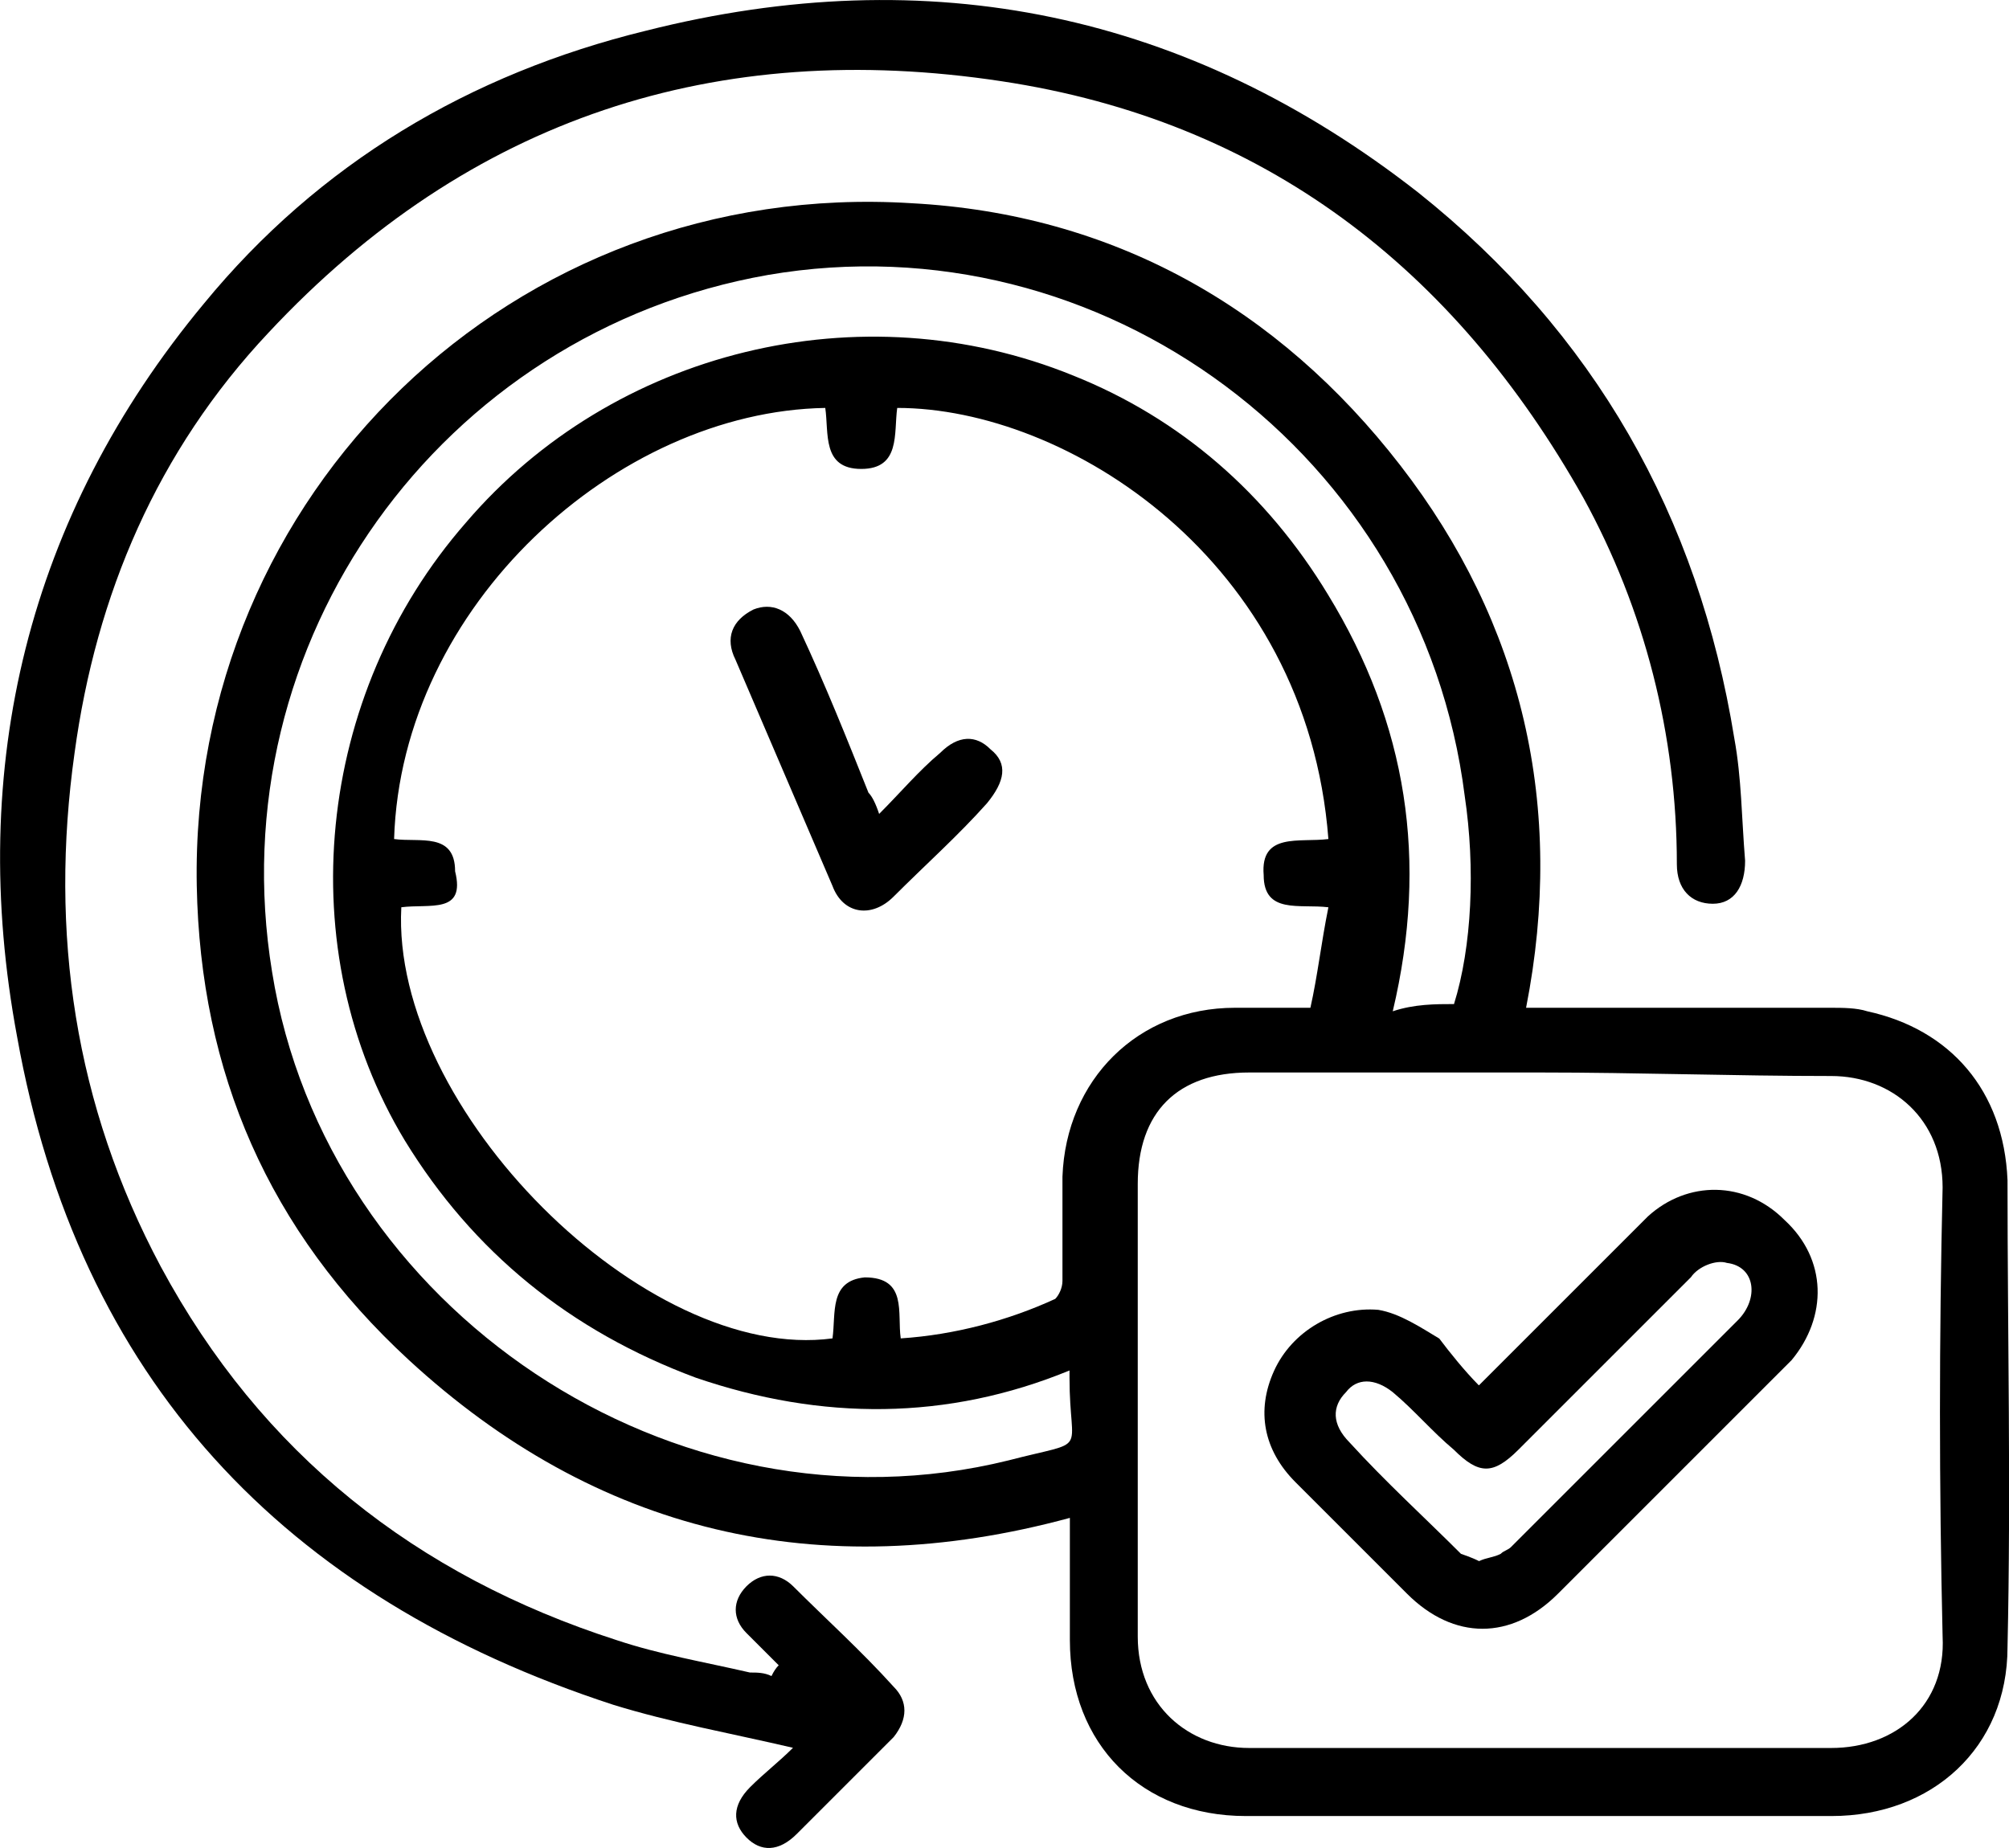
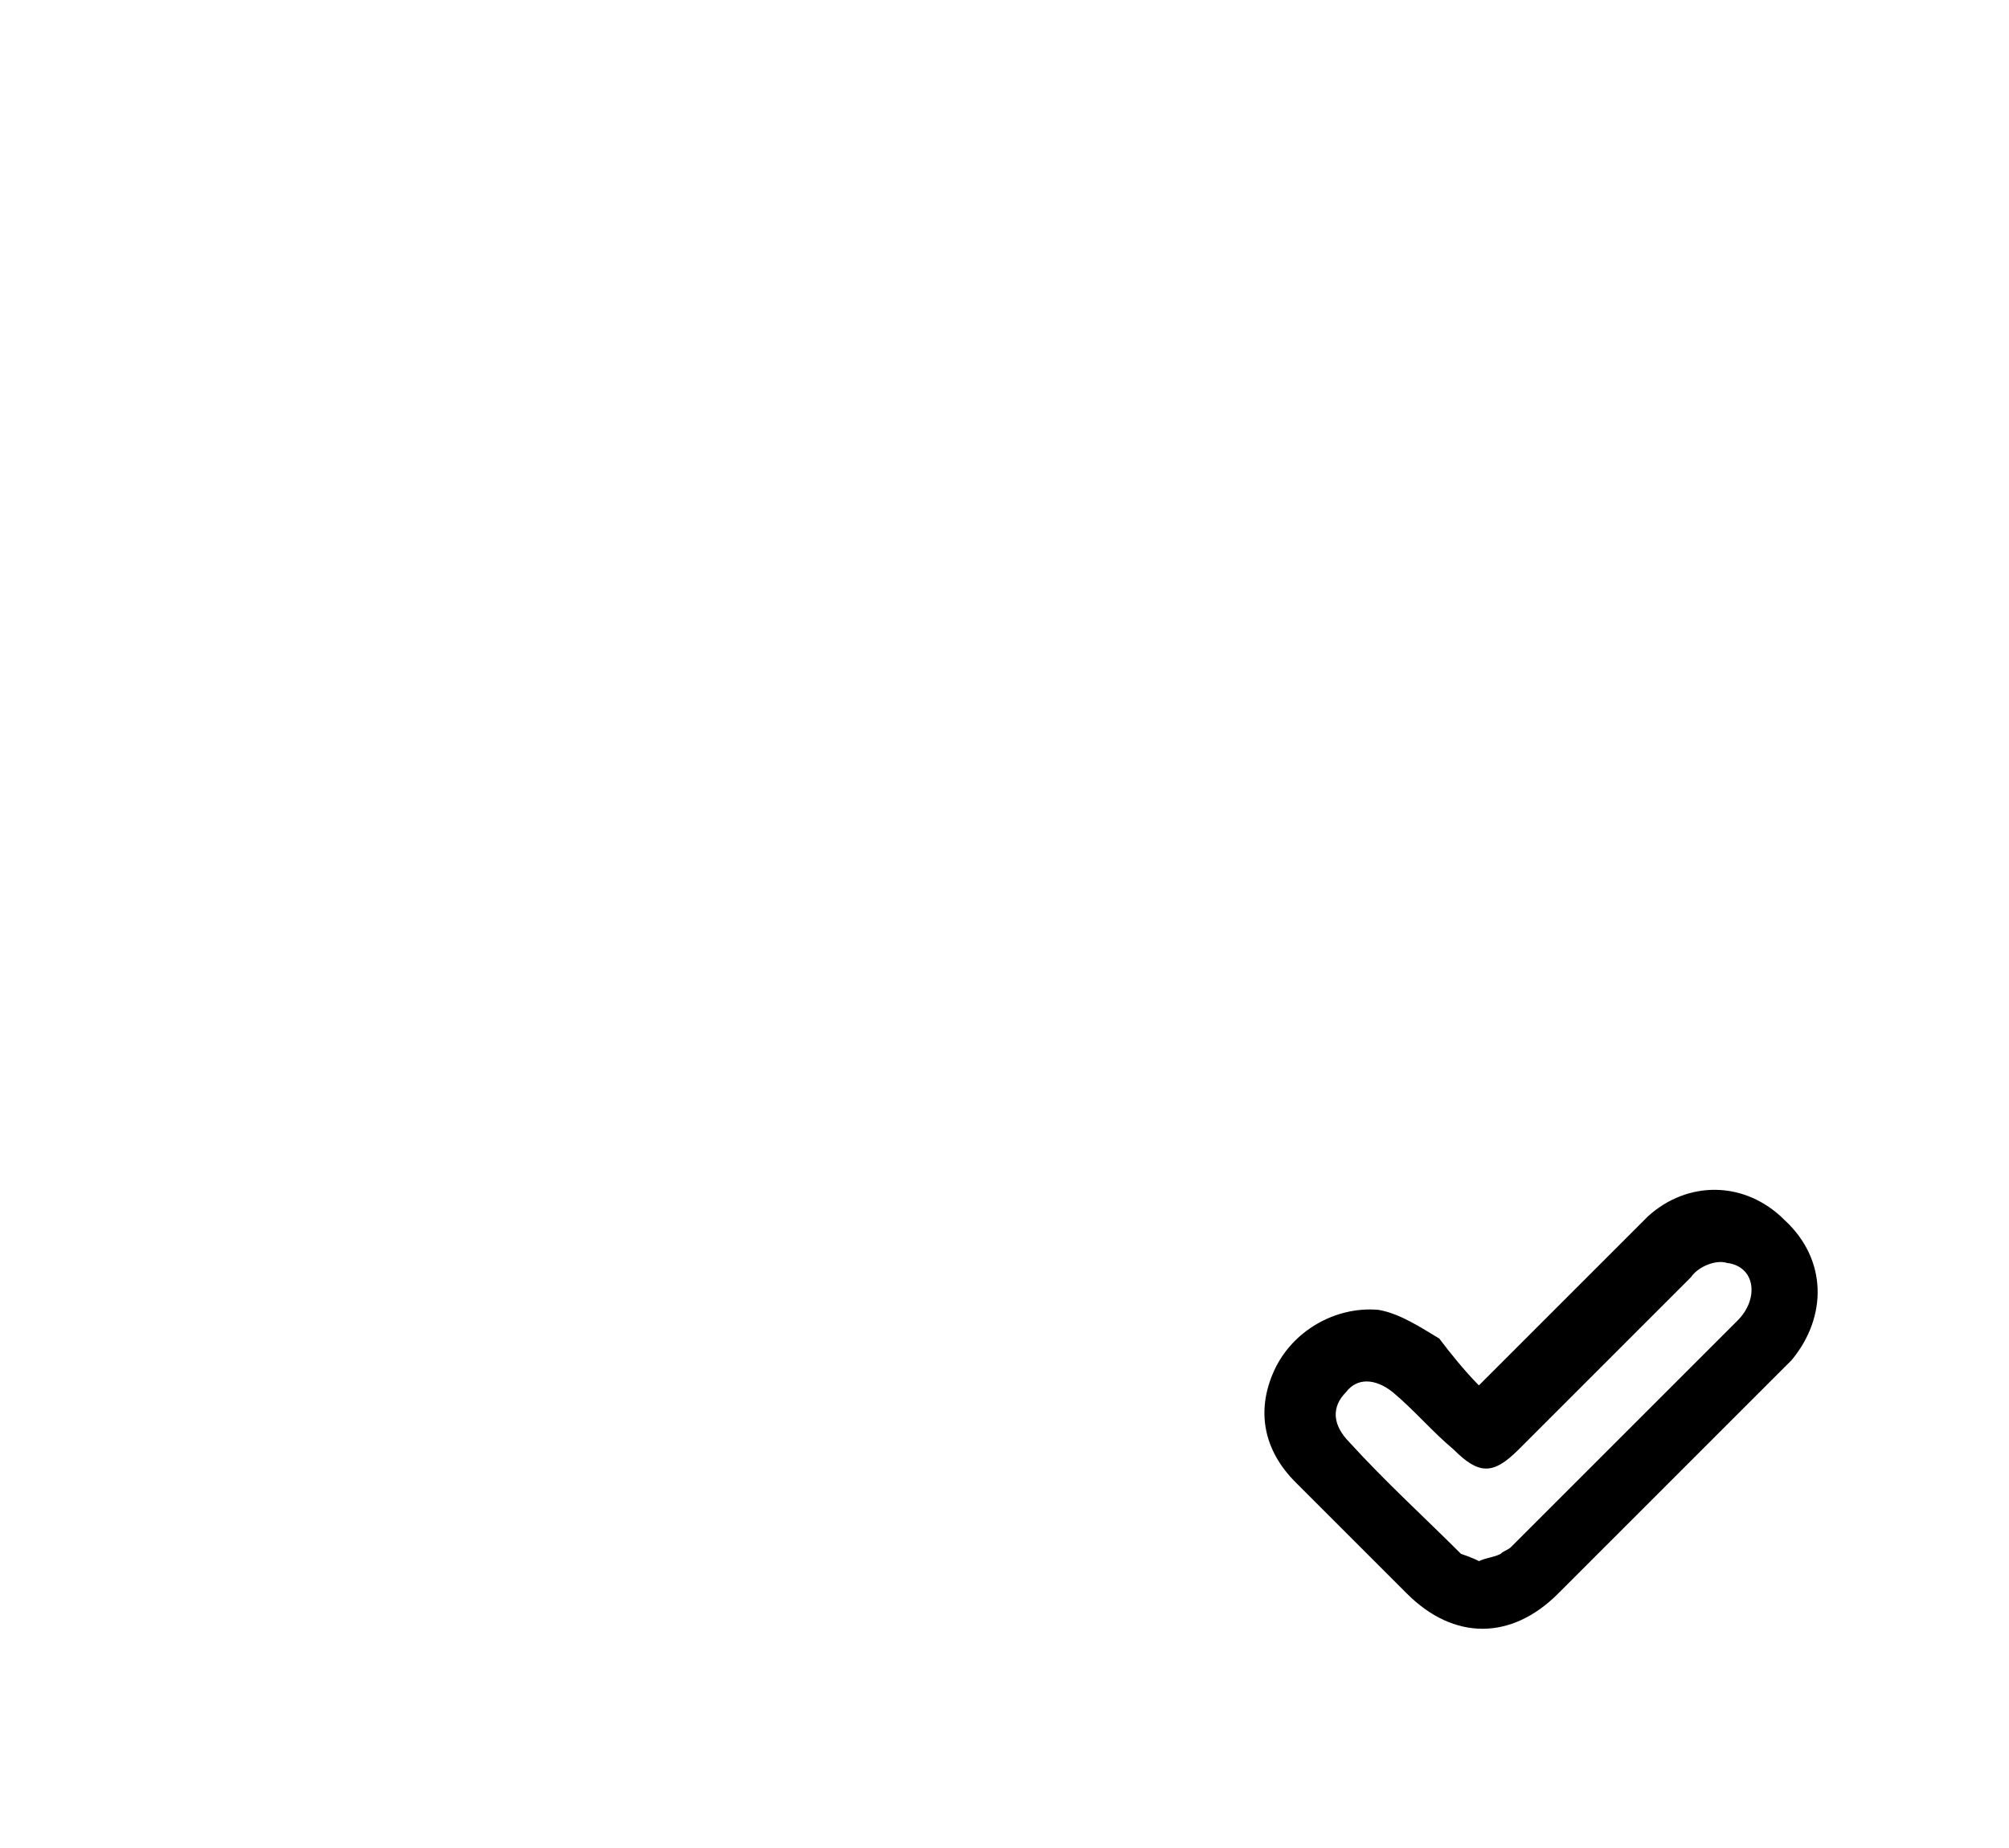
<svg xmlns="http://www.w3.org/2000/svg" id="Layer_1" data-name="Layer 1" width="108.33" height="99.66" viewBox="0 0 108.33 99.66">
-   <path d="m82.28,54.35h16.47c.58,0,1.36,0,1.94.19,4.46.97,7.36,4.26,7.56,9.11,0,8.33.19,16.66,0,25.18,0,5.42-4.07,9.11-9.49,9.11h-31.58c-5.62,0-9.49-3.87-9.49-9.49v-6.59c-13.56,3.68-25.57.77-35.65-8.52-7.56-6.97-11.24-15.5-11.43-25.57-.39-21.12,17.05-38.16,38.55-36.81,10.85.58,19.76,5.62,26.35,14.14,6.59,8.52,8.91,18.4,6.78,29.25Zm-60.64-5.42c-.58,10.85,13.17,24.6,23.25,23.25.19-1.36-.19-3.1,1.74-3.29,2.32,0,1.74,1.94,1.94,3.29,2.91-.19,5.81-.97,8.33-2.13.19-.19.39-.58.39-.97v-5.62c.19-5.23,4.07-9.11,9.3-9.11h4.07c.39-1.74.58-3.49.97-5.42-1.55-.19-3.49.39-3.49-1.74-.19-2.32,1.94-1.74,3.49-1.94-1.16-15.11-14.14-23.25-23.25-23.25-.19,1.36.19,3.29-1.94,3.29s-1.74-1.94-1.94-3.29c-11.24.19-22.86,10.65-23.25,23.25,1.36.19,3.29-.39,3.29,1.74.58,2.32-1.36,1.74-2.91,1.94Zm61.41,8.91h-15.69c-3.87,0-6.01,2.13-6.01,6.01v24.41c0,3.68,2.71,6.01,6.01,6.01h31.38c3.49,0,6.2-2.32,6.01-6.01-.19-8.14-.19-16.08,0-24.22,0-3.68-2.71-6.01-6.01-6.01-5.23,0-10.46-.19-15.69-.19Zm-4.65-3.68c.97-3.1,1.16-7.36.58-11.24-2.32-18.4-19.57-31.19-37.58-28.09-17.63,3.1-29.64,19.76-26.73,37.58,2.91,18.21,21.7,30.8,39.71,26.35,4.46-1.16,3.29-.19,3.29-4.46v-.39c-6.59,2.71-13.37,2.71-20.15.39-6.78-2.52-12.01-6.78-15.69-12.79-6.2-10.27-4.84-24.02,3.29-33.32,7.94-9.3,21.31-12.59,32.74-7.94,5.81,2.32,10.46,6.39,13.75,11.82,4.26,6.97,5.42,14.34,3.49,22.47,1.16-.39,2.32-.39,3.29-.39Z" />
-   <path d="m41.99,89.81c-.58-.58-1.16-1.16-1.74-1.74-.77-.77-.77-1.74,0-2.52.77-.77,1.74-.77,2.52,0,1.74,1.74,3.68,3.49,5.42,5.42.77.77.77,1.74,0,2.71-1.74,1.74-3.49,3.49-5.23,5.23-.97.97-1.94.97-2.71.19s-.77-1.74.19-2.71c.77-.77,1.55-1.36,2.32-2.13-3.29-.77-6.59-1.36-9.69-2.32C15.25,86.13,4.21,74.31.92,55.9c-2.71-14.53.58-28.09,10.07-39.52,6.2-7.56,14.34-12.4,23.83-14.72,15.3-3.87,29.25-.97,41.65,8.72,9.49,7.56,15.11,17.44,17.05,29.45.39,2.13.39,4.26.58,6.59,0,1.36-.58,2.32-1.74,2.32s-1.94-.77-1.94-2.13c0-6.97-1.74-13.75-5.04-19.76-6.97-12.4-17.24-20.34-31.38-22.47-15.3-2.32-28.67,1.94-39.52,13.56-6.01,6.39-9.3,14.14-10.46,22.67-1.36,9.69,0,18.99,4.65,27.7,5.42,10.07,13.75,16.66,24.6,20.15,2.32.77,4.65,1.16,7.17,1.74.39,0,.77,0,1.16.19q.19-.39.39-.58Z" />
-   <path d="m47.41,43.89c1.16-1.16,2.13-2.32,3.29-3.29.97-.97,1.94-.97,2.71-.19.97.77.77,1.74-.19,2.91-1.55,1.74-3.29,3.29-5.04,5.04-1.16,1.16-2.71.97-3.29-.58-1.74-4.07-3.49-8.14-5.23-12.2-.58-1.16-.19-2.13.97-2.71.97-.39,1.94,0,2.52,1.16,1.36,2.91,2.52,5.81,3.68,8.72.19.19.39.58.58,1.16Z" />
  <path d="m79.76,74.7c2.52-2.52,4.84-4.84,7.36-7.36l1.74-1.74c2.13-1.94,5.23-1.94,7.36.19,2.32,2.13,2.32,5.23.39,7.56l-3.49,3.49c-3.1,3.1-6.2,6.2-9.11,9.11-2.52,2.52-5.62,2.52-8.14,0-1.94-1.94-4.07-4.07-6.01-6.01-1.74-1.74-2.13-3.87-1.16-6.01s3.29-3.49,5.62-3.29c1.16.19,2.32.97,3.29,1.55.58.77,1.36,1.74,2.13,2.52Zm0,9.49c.39-.19.77-.19,1.16-.39.19-.19.39-.19.58-.39,4.07-4.07,8.14-8.14,12.2-12.2,1.16-1.16.97-2.91-.58-3.1-.58-.19-1.55.19-1.94.77-3.1,3.1-6.2,6.2-9.3,9.3-1.36,1.36-2.13,1.36-3.49,0-1.16-.97-2.13-2.13-3.29-3.1-.97-.77-1.94-.77-2.52,0-.77.77-.77,1.74.19,2.71,1.94,2.13,4.07,4.07,6.01,6.01,0,0,.58.19.97.39Z" />
</svg>